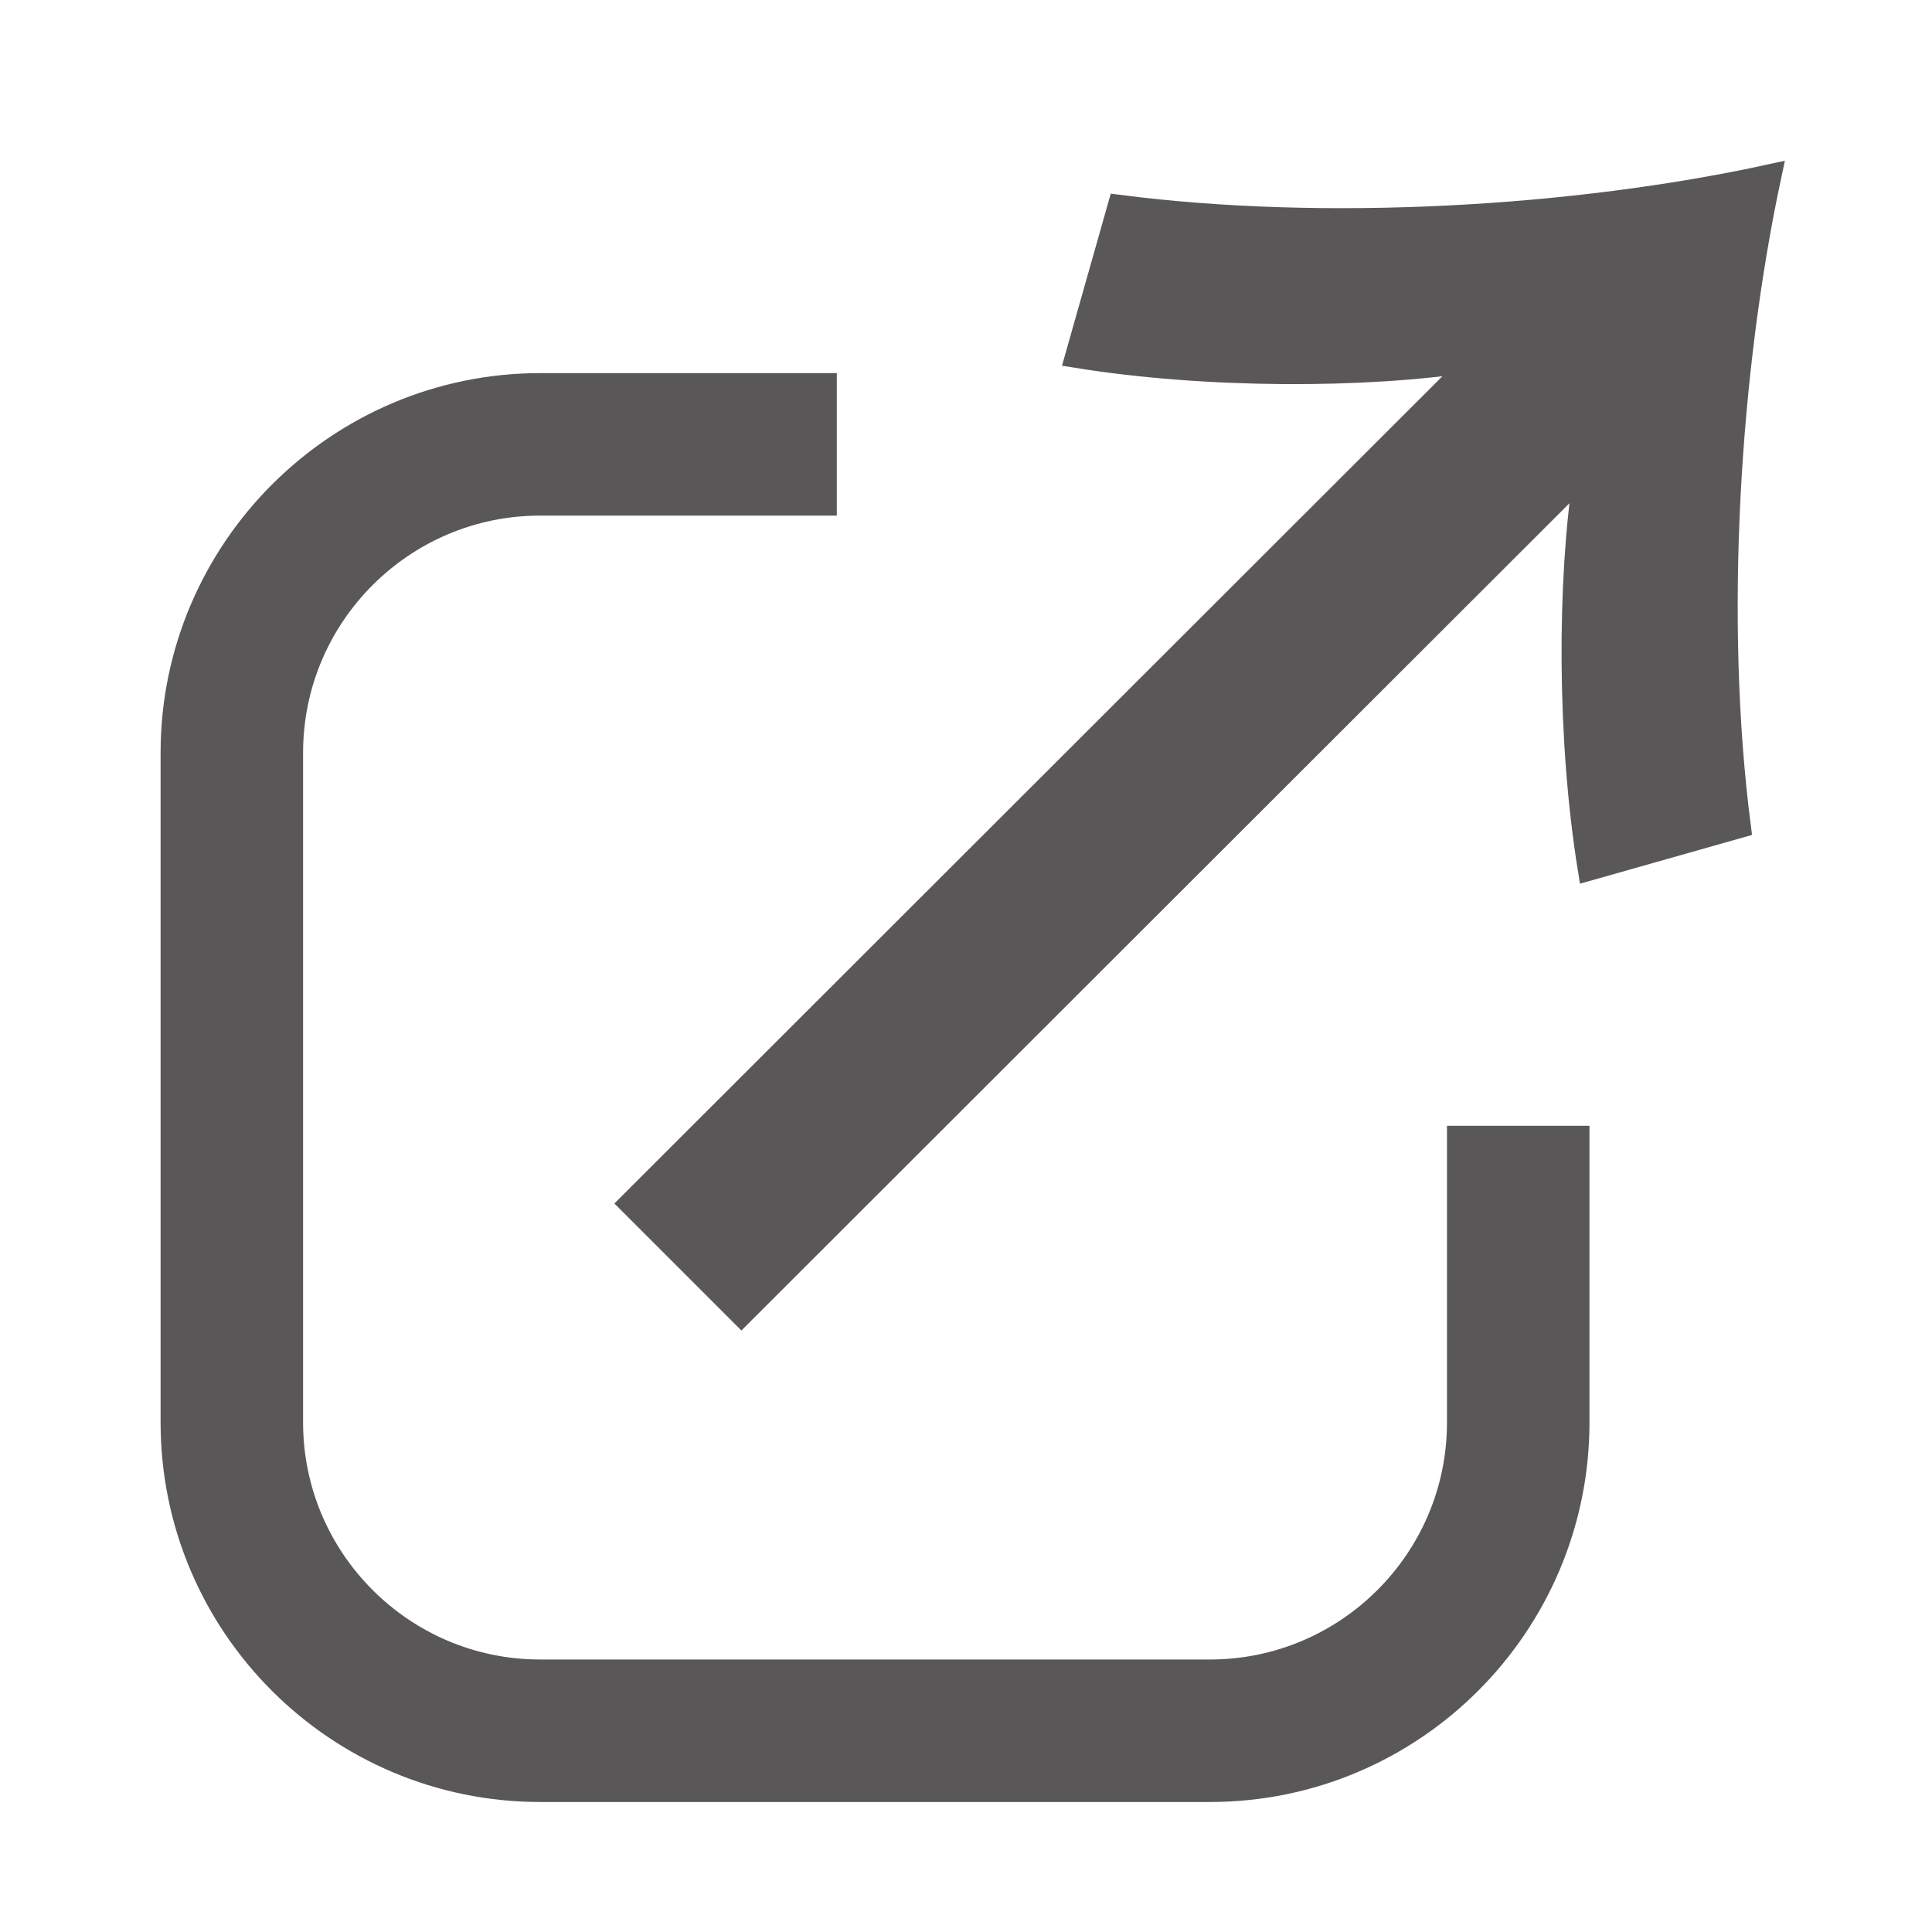
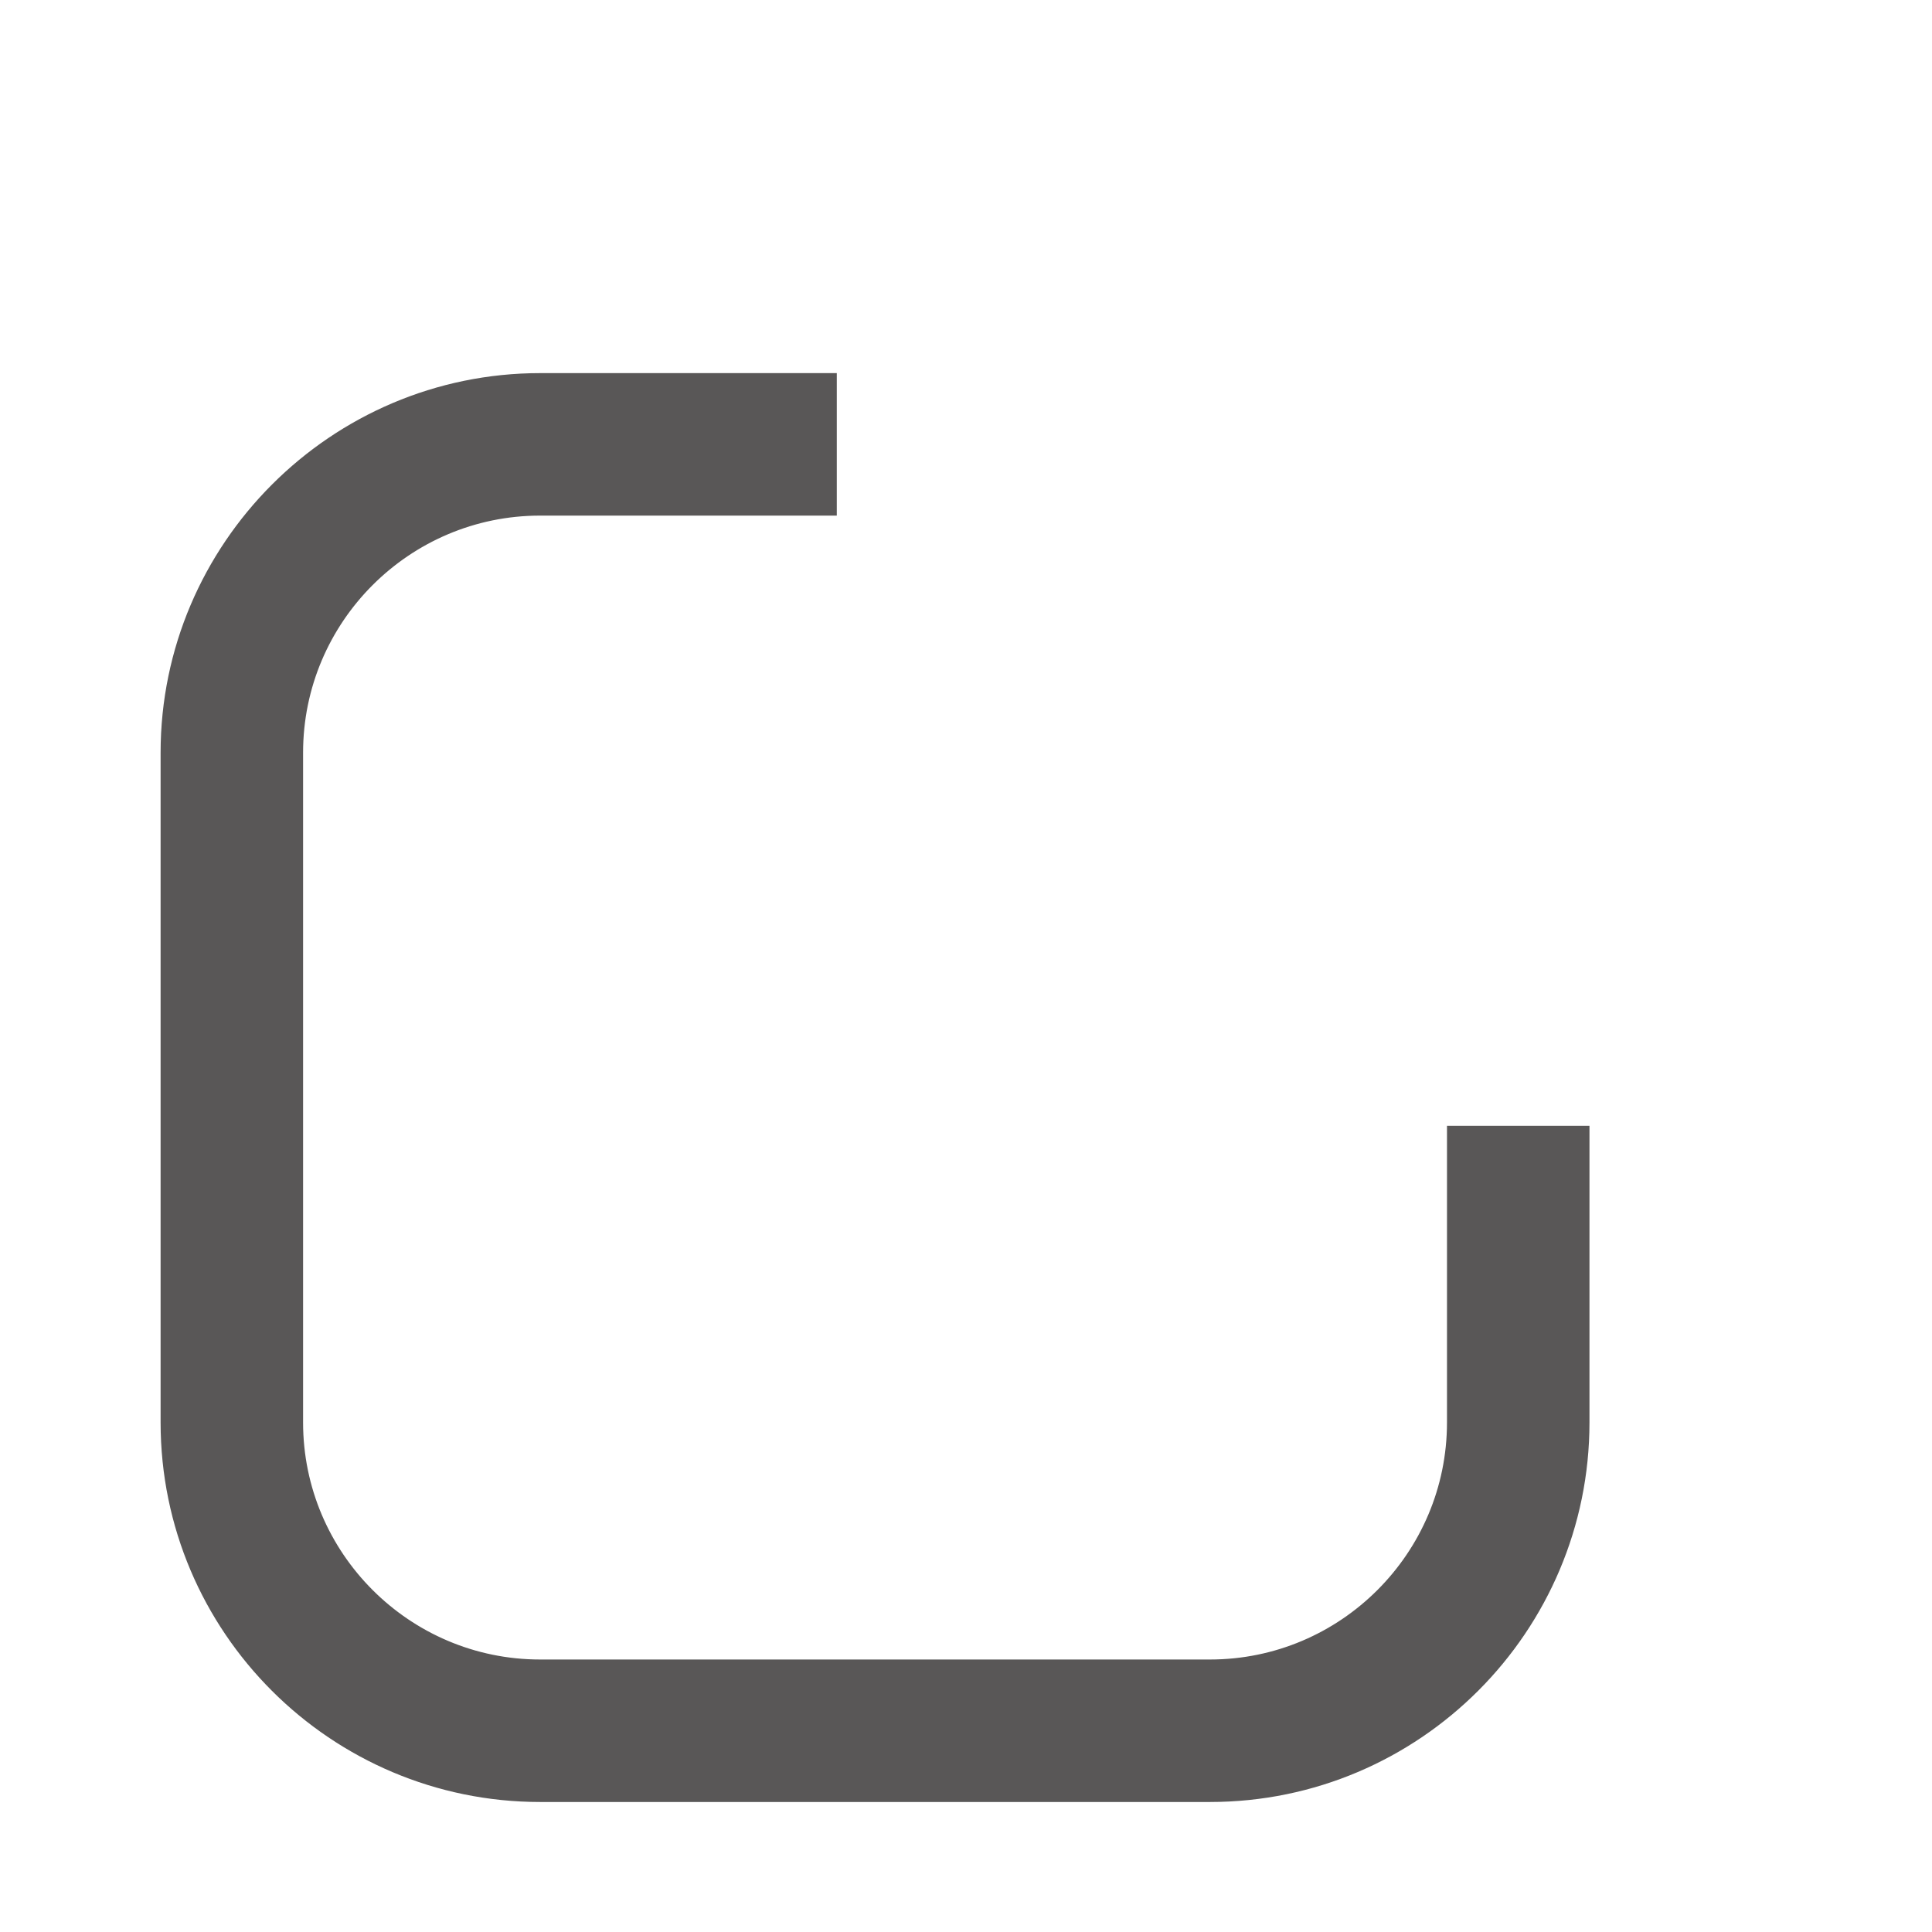
<svg xmlns="http://www.w3.org/2000/svg" width="24" height="24" viewBox="0 0 24 24" fill="none">
  <path d="M15.03 22.03H6.71C4.31 22.03 2.35 20.08 2.35 17.67V9.35C2.35 6.95 4.31 4.99 6.71 4.99H10.04V6.05H6.71C4.89 6.05 3.41 7.53 3.41 9.35V17.67C3.41 19.49 4.89 20.97 6.71 20.97H15.03C16.85 20.97 18.33 19.49 18.33 17.67V14.34H19.39V17.67C19.39 20.07 17.44 22.03 15.03 22.03Z" fill="#595757" stroke="#595757" stroke-width="0.71" stroke-miterlimit="10" />
-   <path d="M9.21 16.33L7.83 14.95L18.31 4.48C16.95 4.69 14.98 4.69 13.37 4.43L13.9 2.56C16.46 2.89 19.56 2.71 21.99 2.18C21.47 4.61 21.28 7.71 21.61 10.27L19.74 10.8C19.48 9.19 19.48 7.22 19.69 5.86L9.21 16.33Z" fill="#595757" stroke="#595757" stroke-width="0.28" stroke-miterlimit="10" />
</svg>